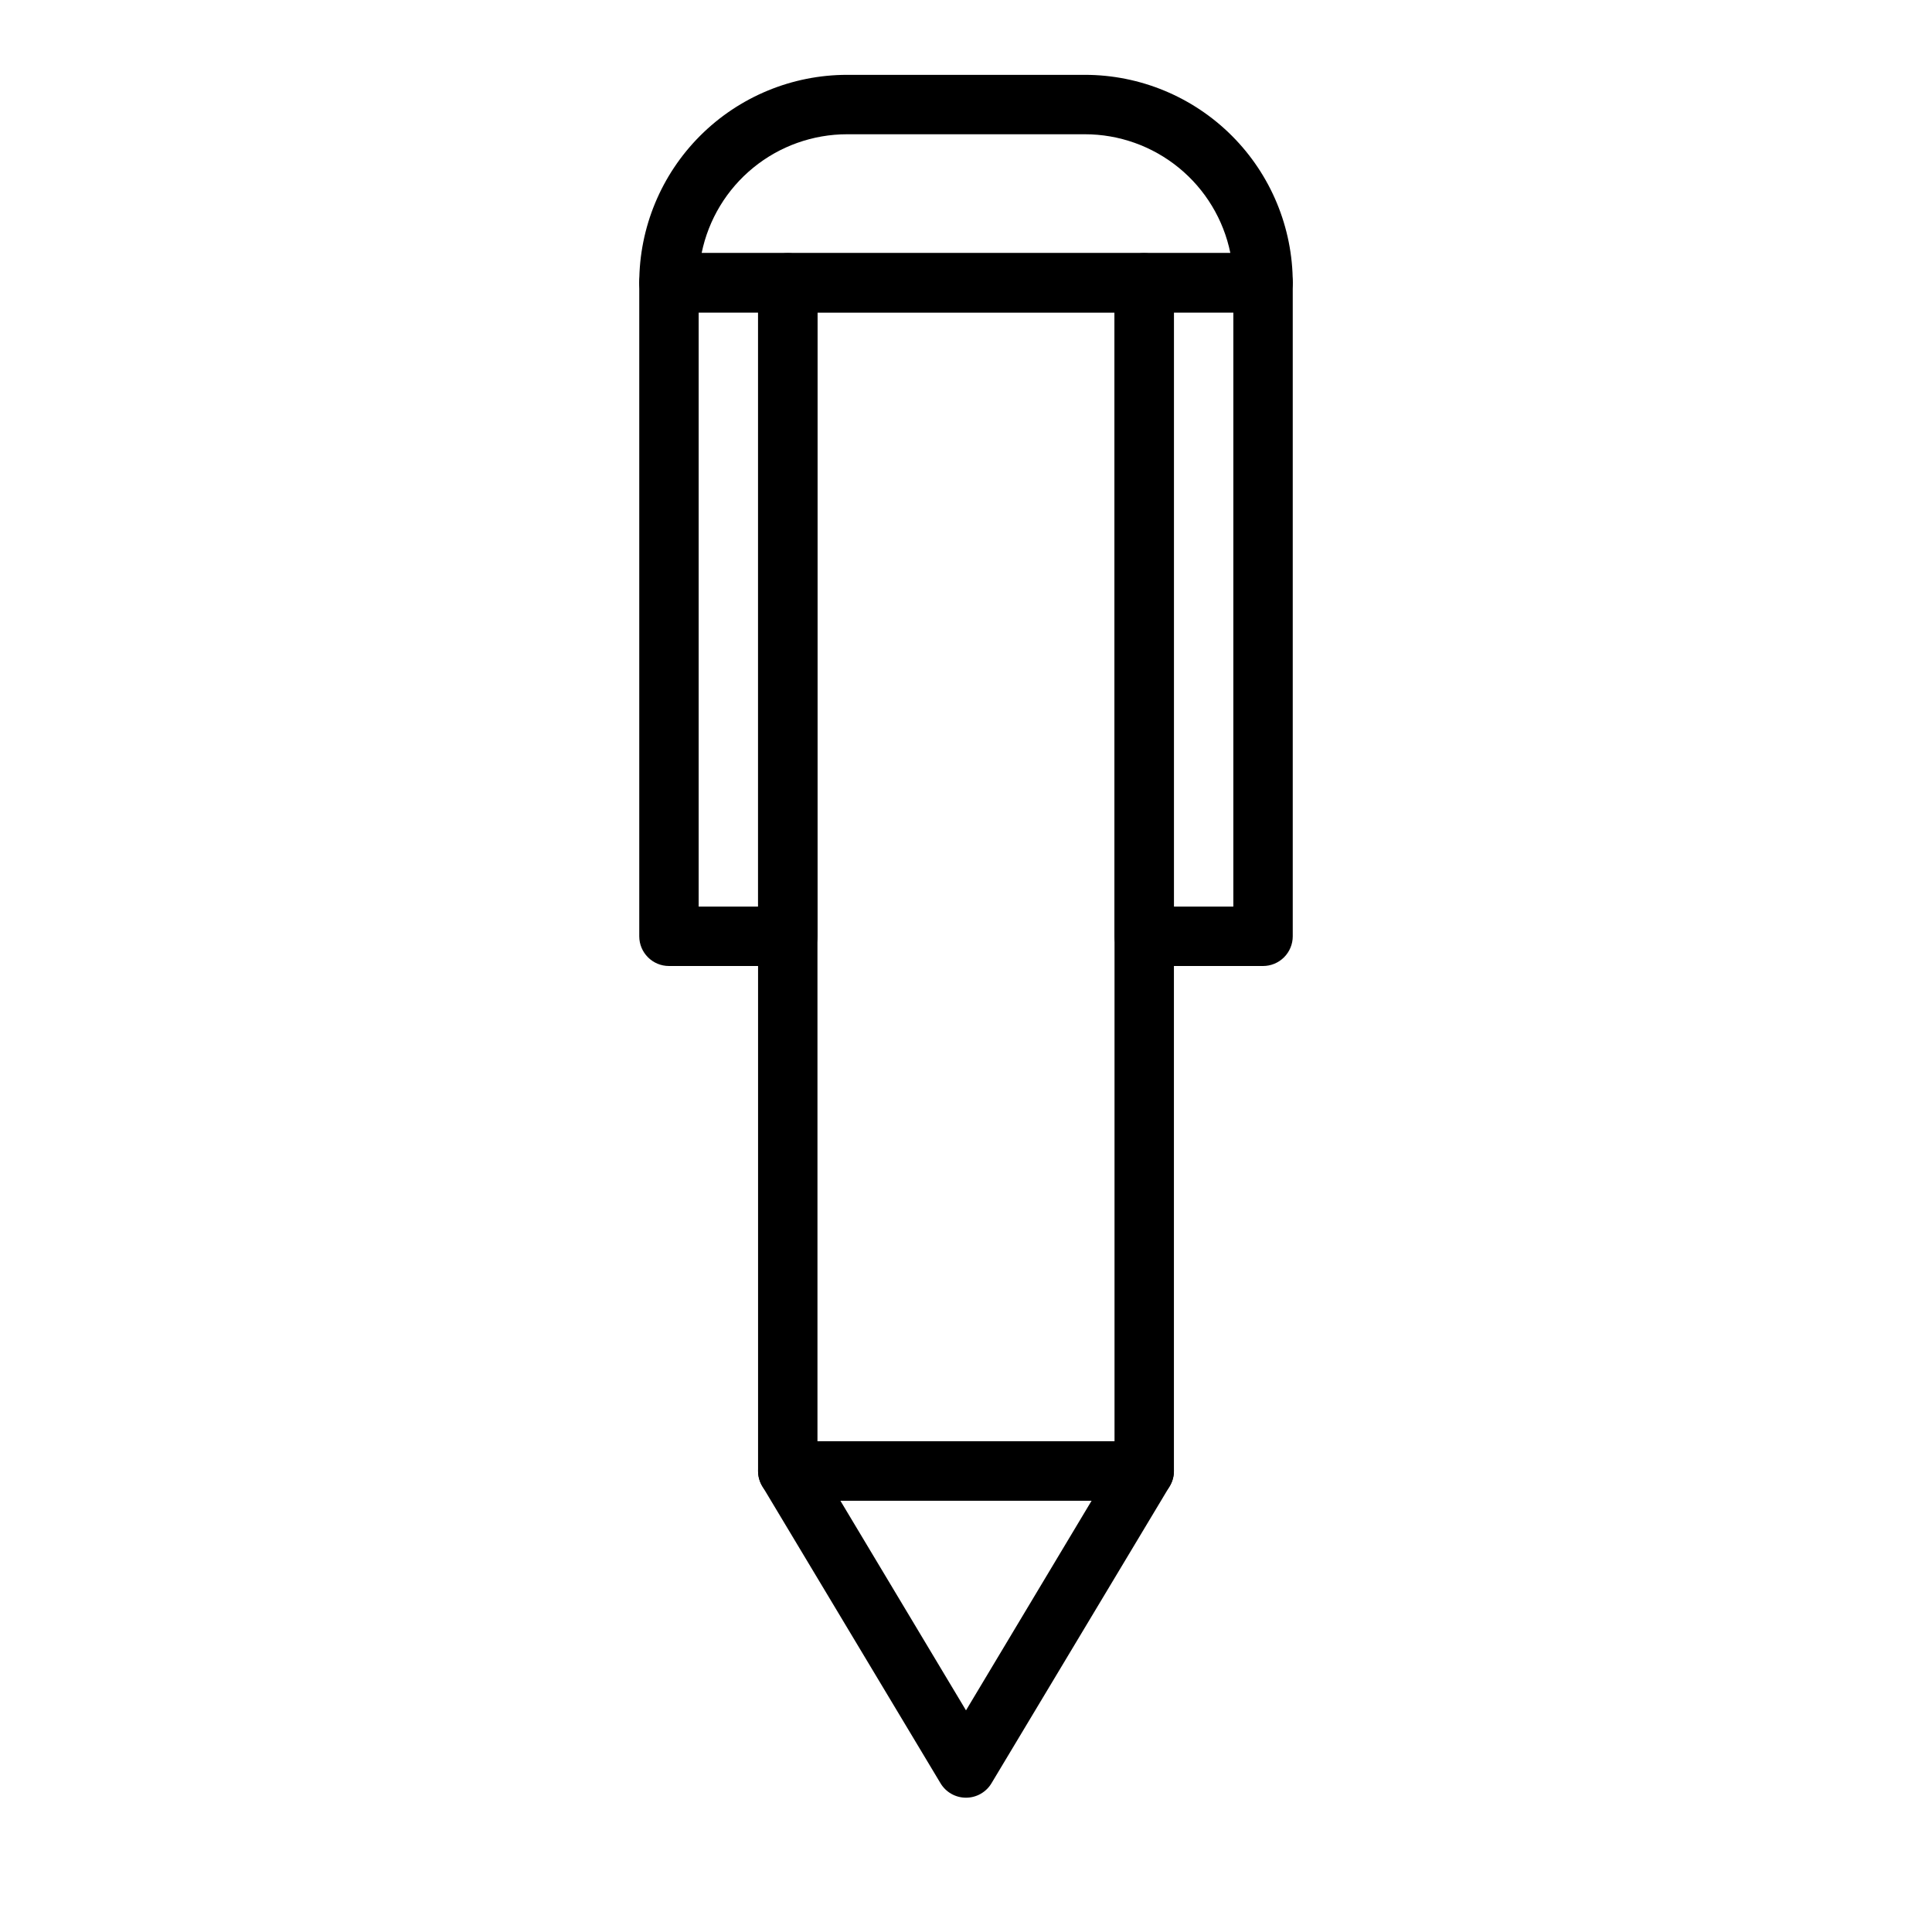
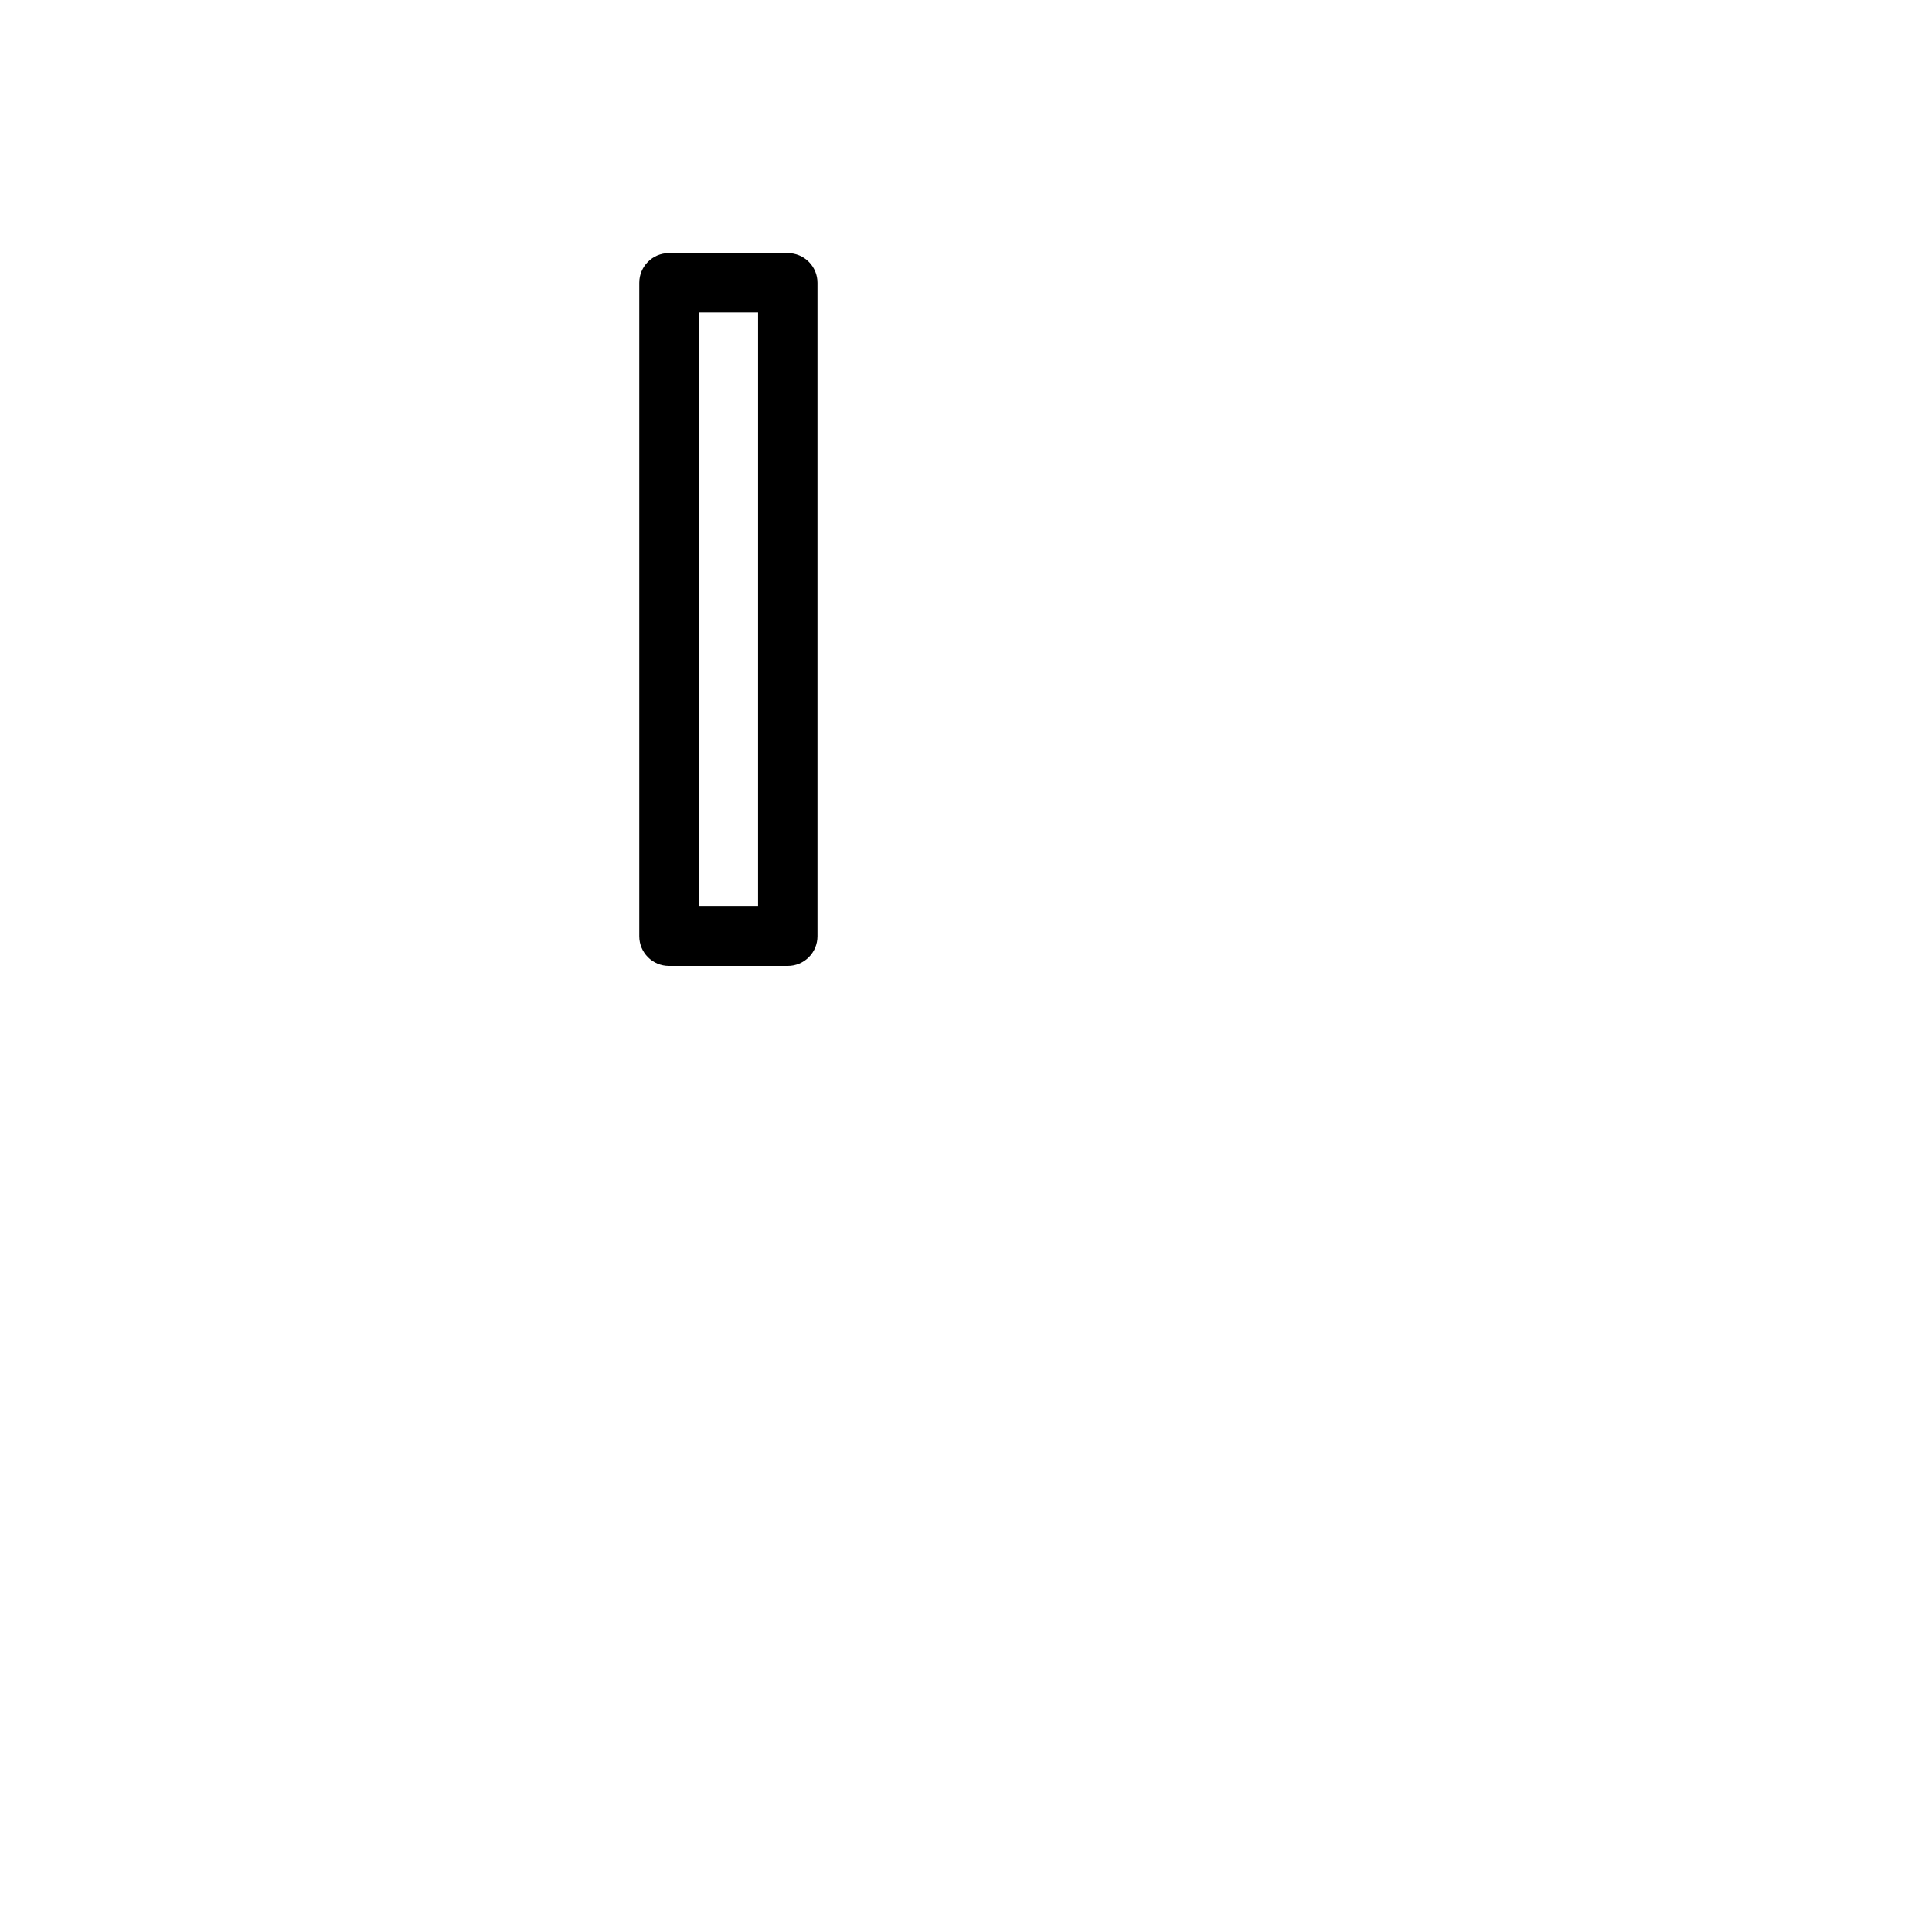
<svg xmlns="http://www.w3.org/2000/svg" fill="#000000" width="800px" height="800px" version="1.1" viewBox="144 144 512 512">
  <g>
-     <path d="m478.72 226.81h-157.44c-4.348 0-7.871-3.523-7.871-7.871 0-14.613 5.805-28.629 16.141-38.965 10.332-10.332 24.348-16.141 38.965-16.141h62.977c14.613 0 28.629 5.809 38.961 16.141 10.336 10.336 16.141 24.352 16.141 38.965 0 2.09-0.828 4.09-2.305 5.566-1.477 1.477-3.481 2.305-5.566 2.305zm-148.78-15.742h140.12c-1.812-8.891-6.644-16.883-13.672-22.617-7.031-5.738-15.828-8.875-24.898-8.871h-62.977c-9.074-0.004-17.871 3.133-24.898 8.871-7.031 5.734-11.859 13.727-13.676 22.617z" />
-     <path d="m400 620.41c-2.781 0-5.356-1.465-6.769-3.856l-47.23-78.719-0.004-0.004c-1.441-2.43-1.469-5.449-0.07-7.91 1.402-2.457 4.012-3.973 6.84-3.977h94.465c2.828 0.004 5.438 1.52 6.84 3.977 1.398 2.461 1.371 5.481-0.07 7.91l-47.23 78.719v0.004c-1.418 2.391-3.992 3.856-6.769 3.856zm-33.301-78.719 33.301 55.574 33.297-55.574z" />
-     <path d="m447.23 541.7h-94.465c-4.348 0-7.871-3.523-7.871-7.871v-314.88c0-4.348 3.523-7.871 7.871-7.871h94.465c2.09 0 4.09 0.828 5.566 2.305s2.305 3.481 2.305 5.566v314.88c0 2.086-0.828 4.09-2.305 5.566s-3.477 2.305-5.566 2.305zm-86.594-15.746h78.723v-299.14h-78.723z" />
    <path d="m352.77 400h-31.488c-4.348 0-7.871-3.527-7.871-7.875v-173.18c0-4.348 3.523-7.871 7.871-7.871h31.488c2.09 0 4.09 0.828 5.566 2.305 1.477 1.477 2.305 3.481 2.305 5.566v173.18c0 2.09-0.828 4.09-2.305 5.566-1.477 1.477-3.477 2.309-5.566 2.309zm-23.617-15.742h15.742l0.004-157.45h-15.746z" />
-     <path d="m478.72 400h-31.488c-4.348 0-7.871-3.527-7.871-7.875v-173.18c0-4.348 3.523-7.871 7.871-7.871h31.488c2.086 0 4.09 0.828 5.566 2.305 1.477 1.477 2.305 3.481 2.305 5.566v173.18c0 2.09-0.828 4.09-2.305 5.566-1.477 1.477-3.481 2.309-5.566 2.309zm-23.617-15.742h15.742l0.004-157.45h-15.746z" />
  </g>
</svg>